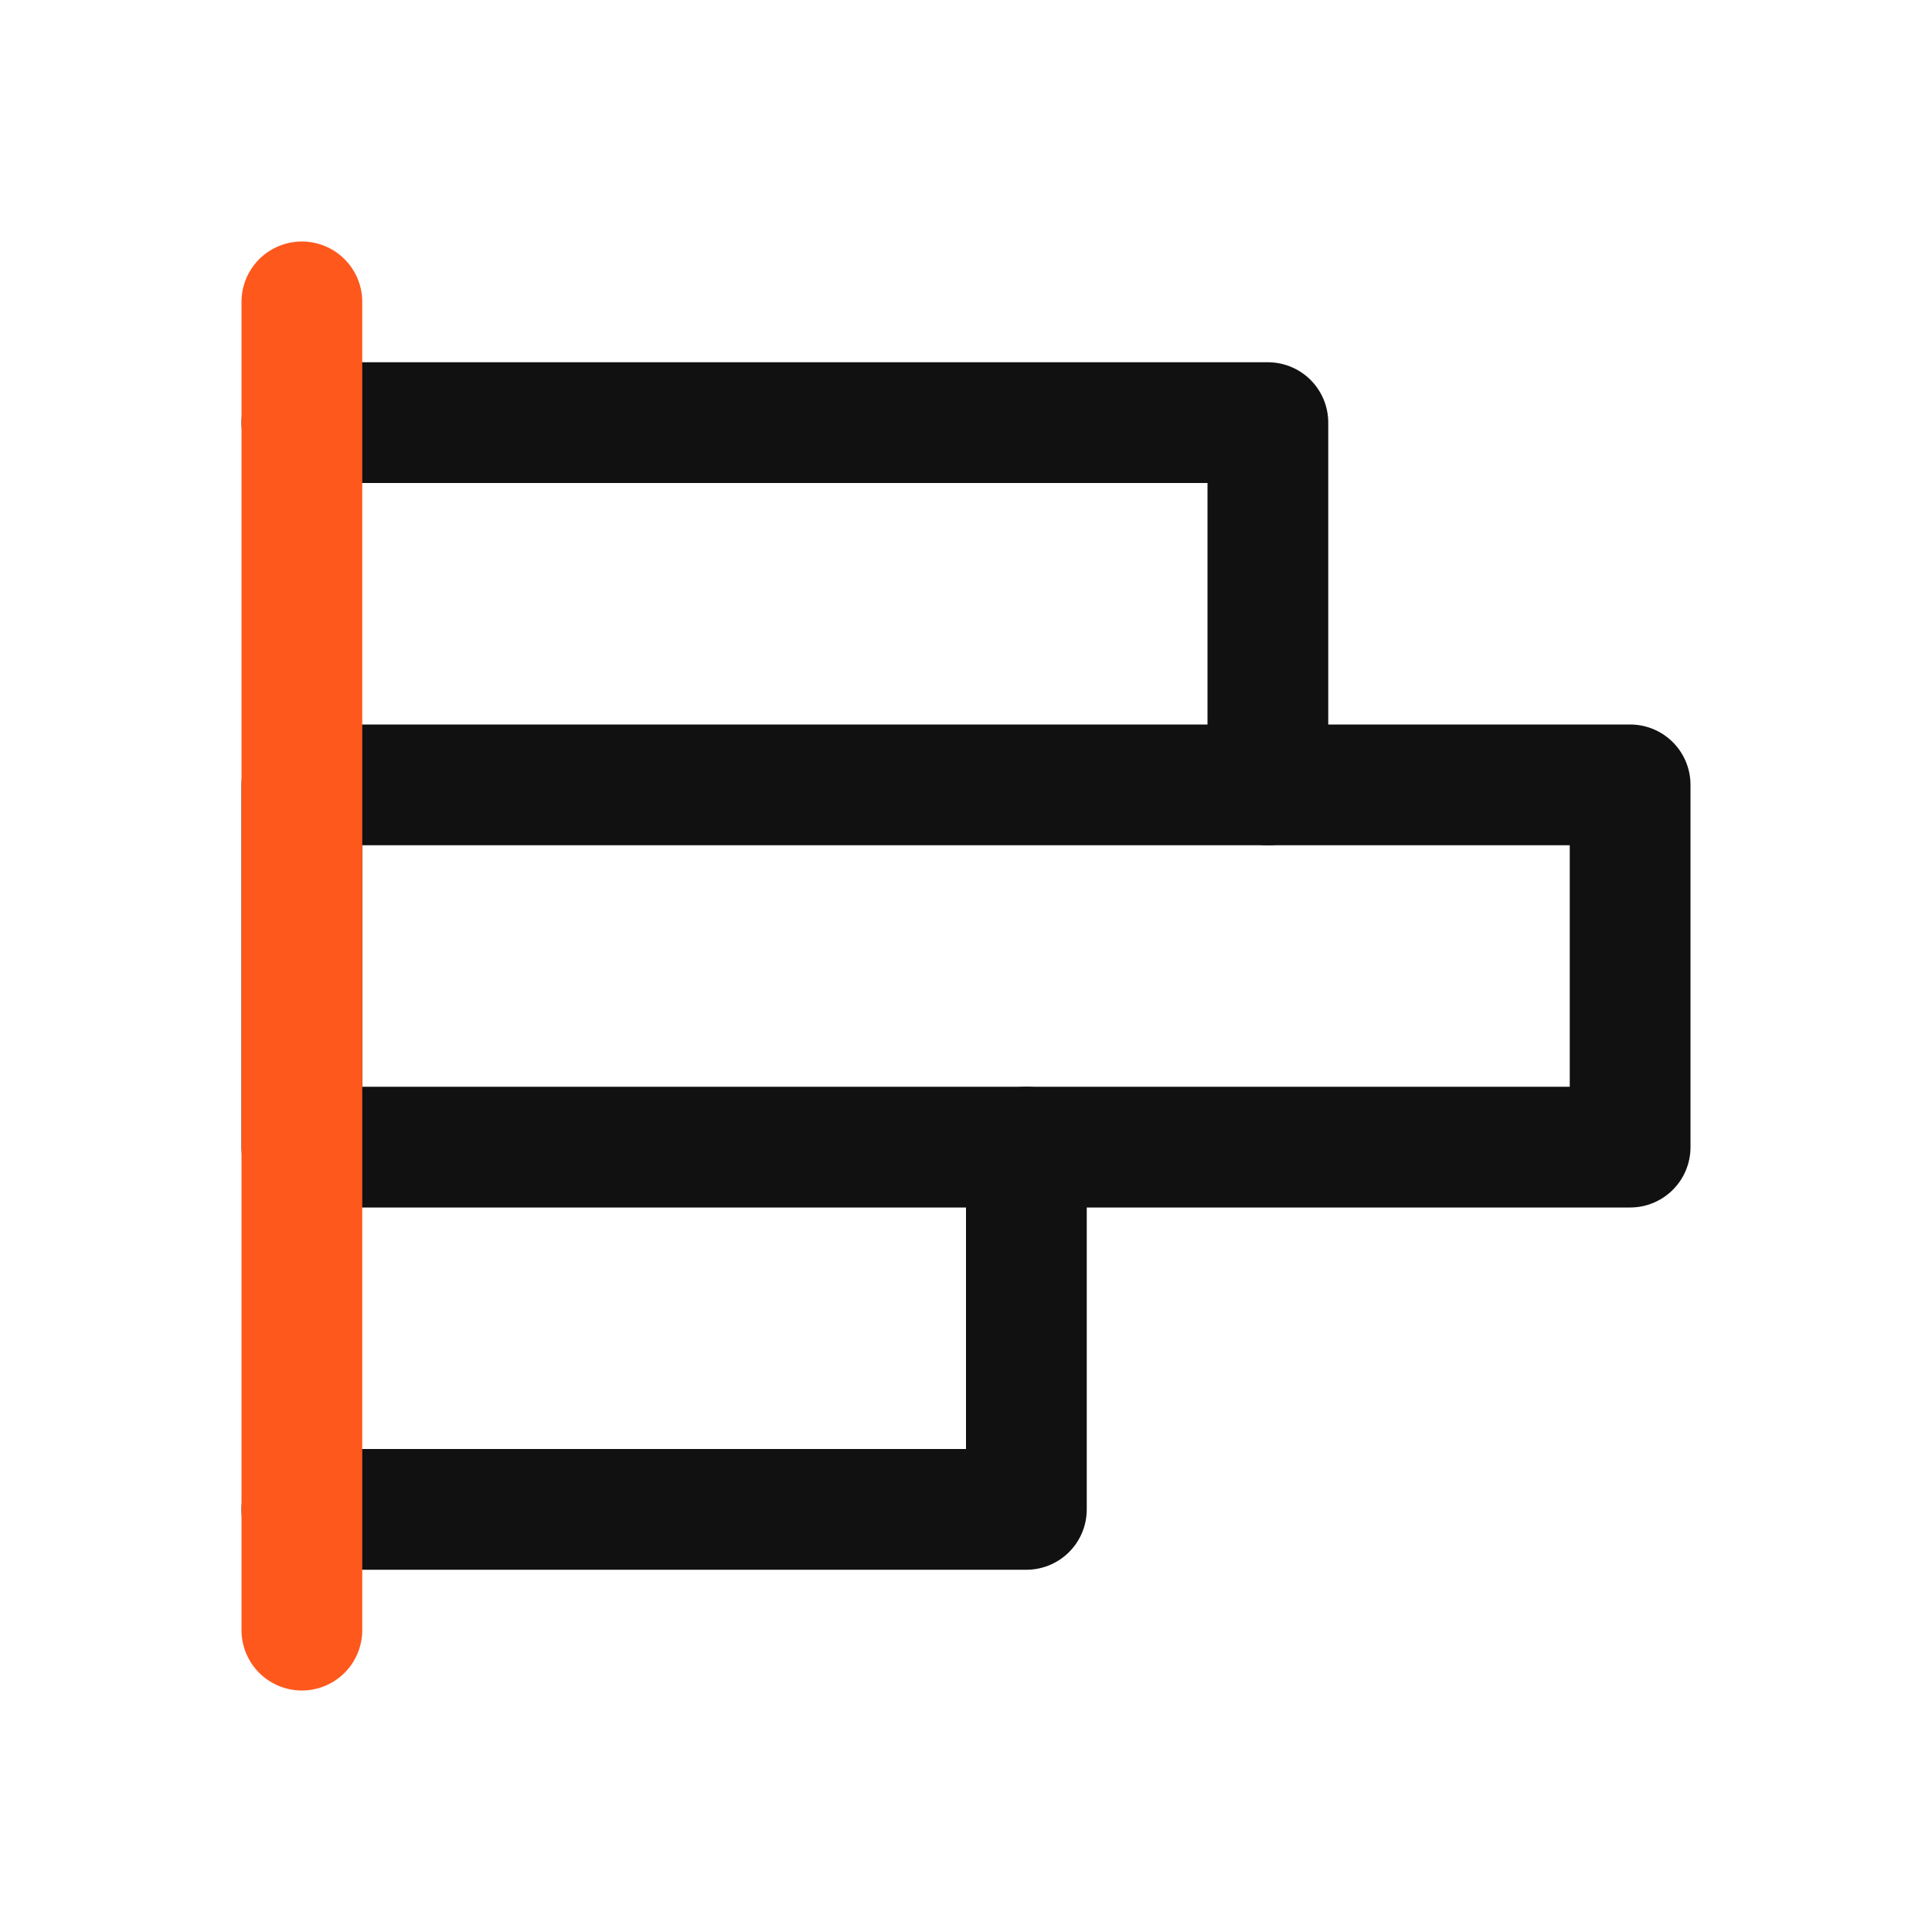
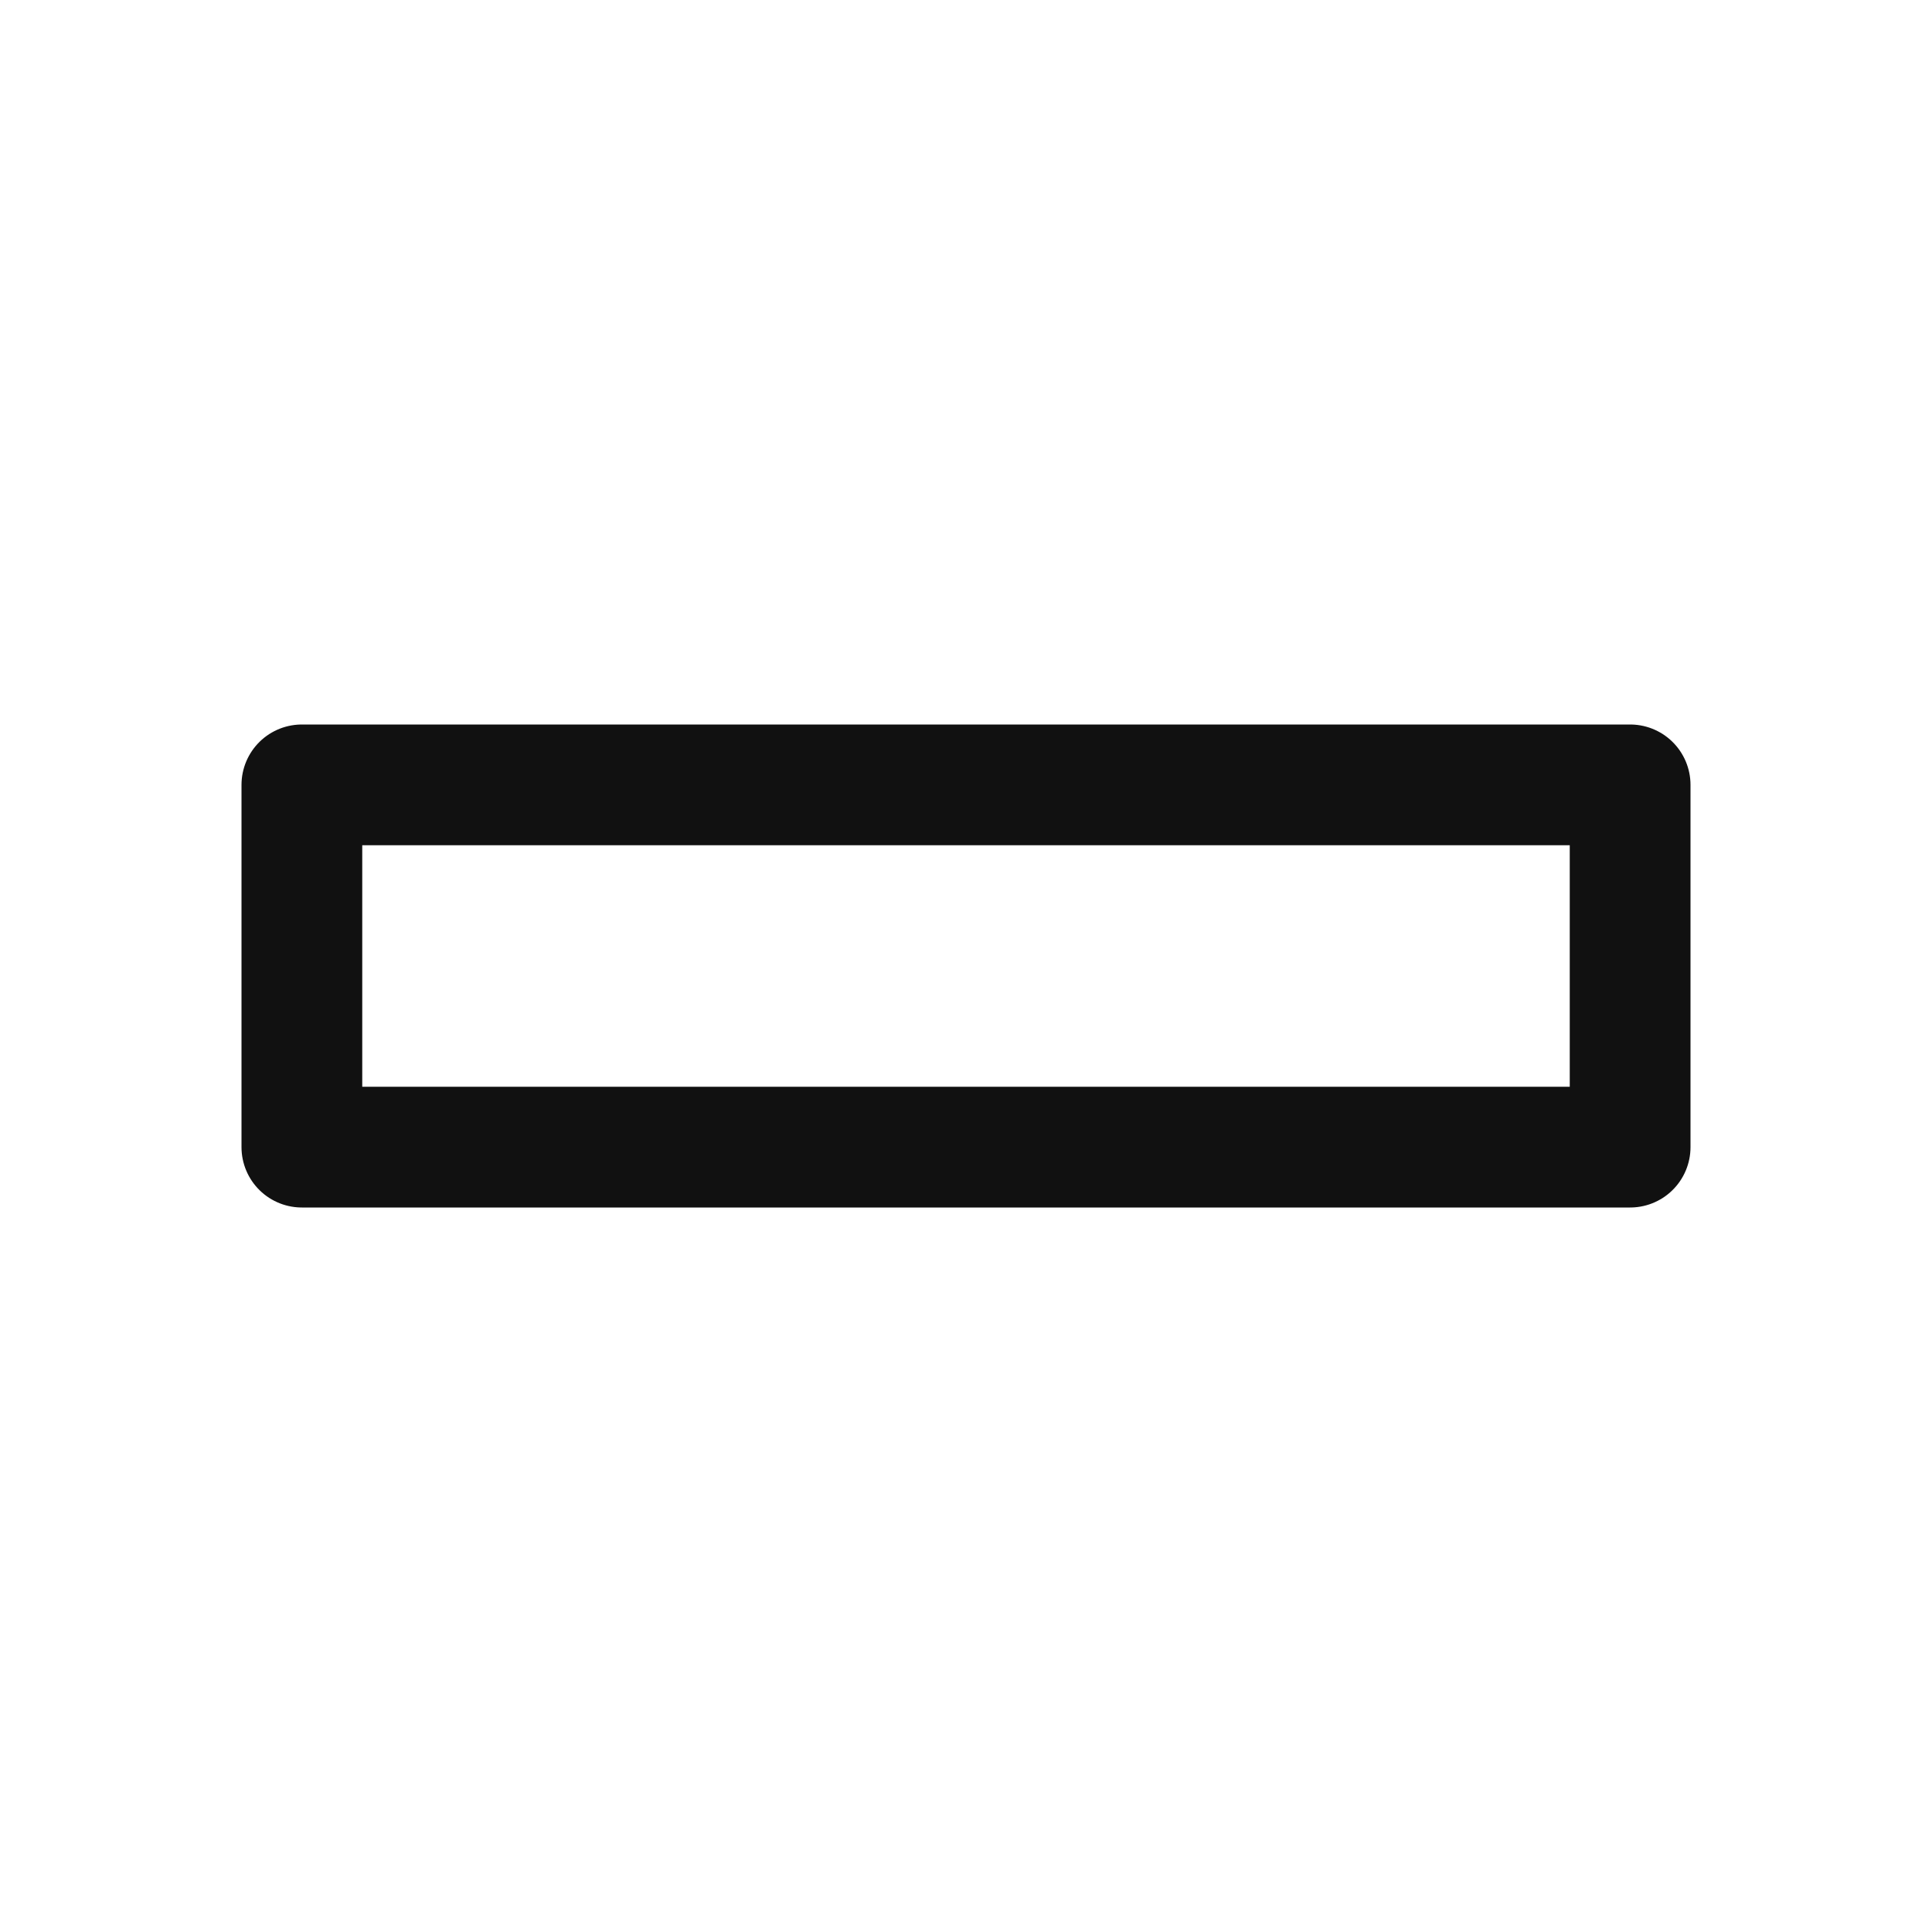
<svg xmlns="http://www.w3.org/2000/svg" width="32" height="32" viewBox="0 0 32 32" fill="none">
-   <path d="M5 7H21V13" stroke="#111111" stroke-width="2" stroke-linecap="round" stroke-linejoin="round" />
  <path d="M27 13H5V19H27V13Z" stroke="#111111" stroke-width="2" stroke-linecap="round" stroke-linejoin="round" />
-   <path d="M17 19V25H5" stroke="#111111" stroke-width="2" stroke-linecap="round" stroke-linejoin="round" />
-   <path d="M5 27V5" stroke="#FF581C" stroke-width="2" stroke-linecap="round" stroke-linejoin="round" />
</svg>